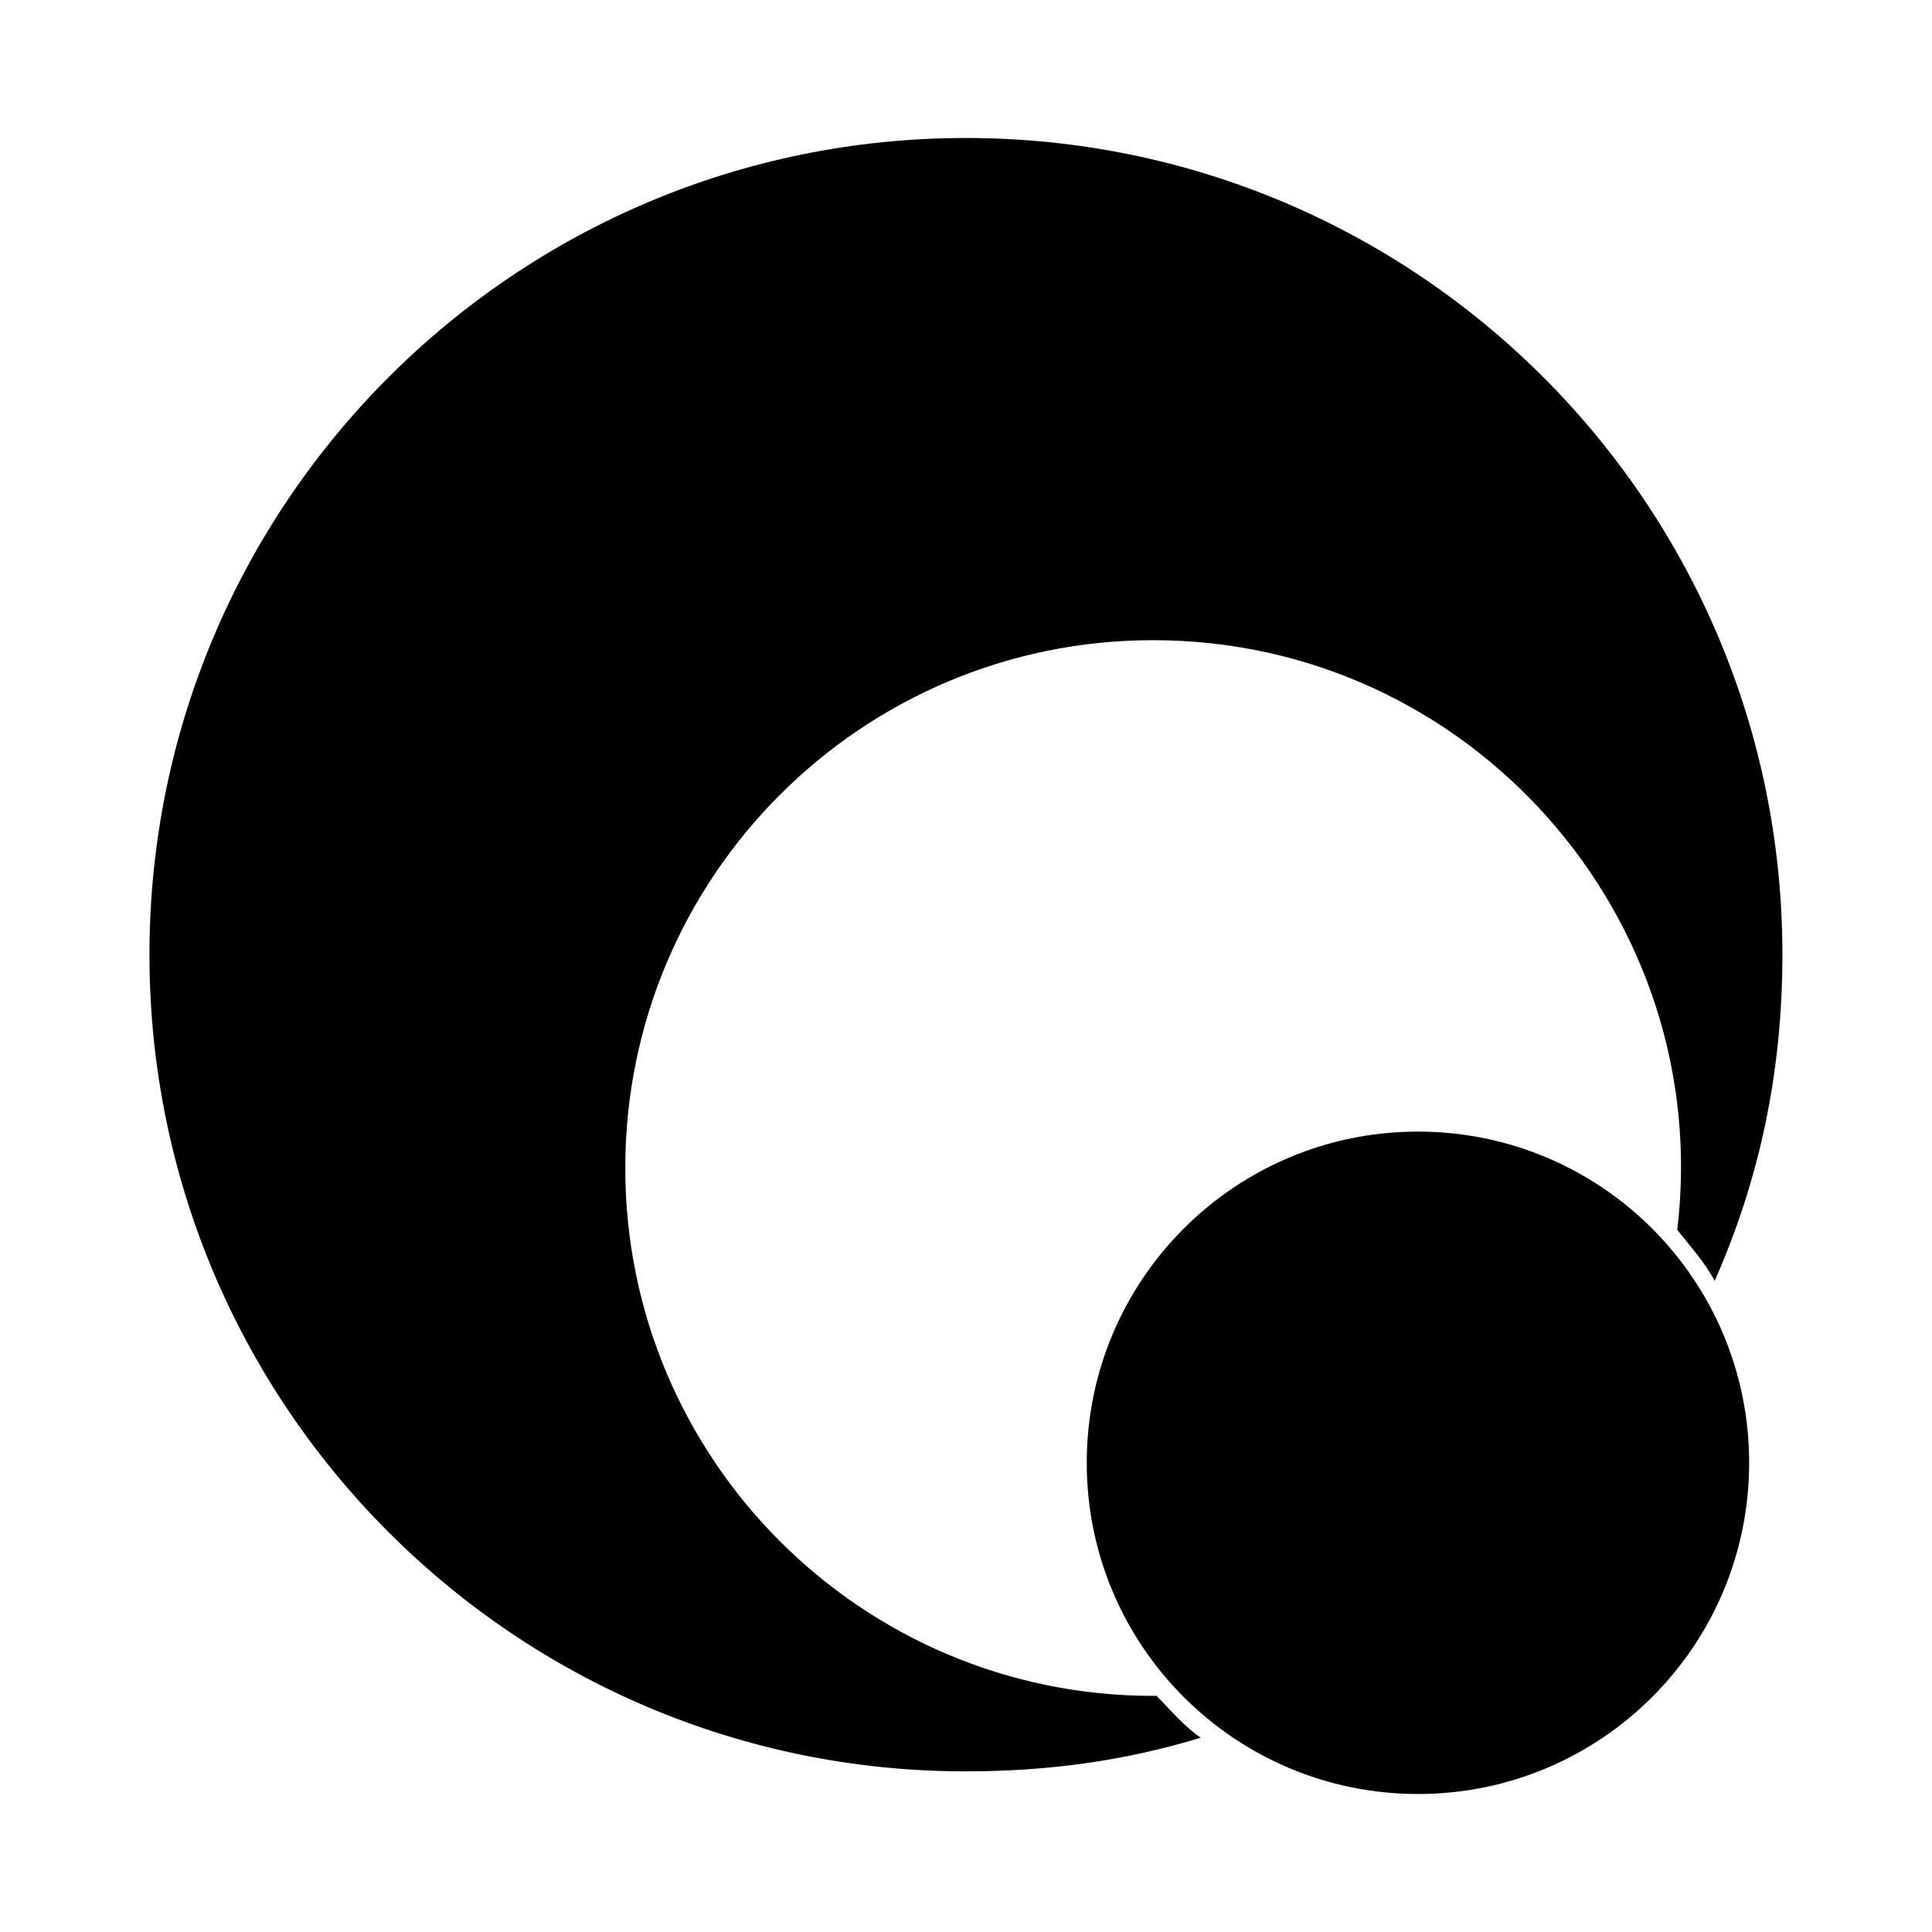
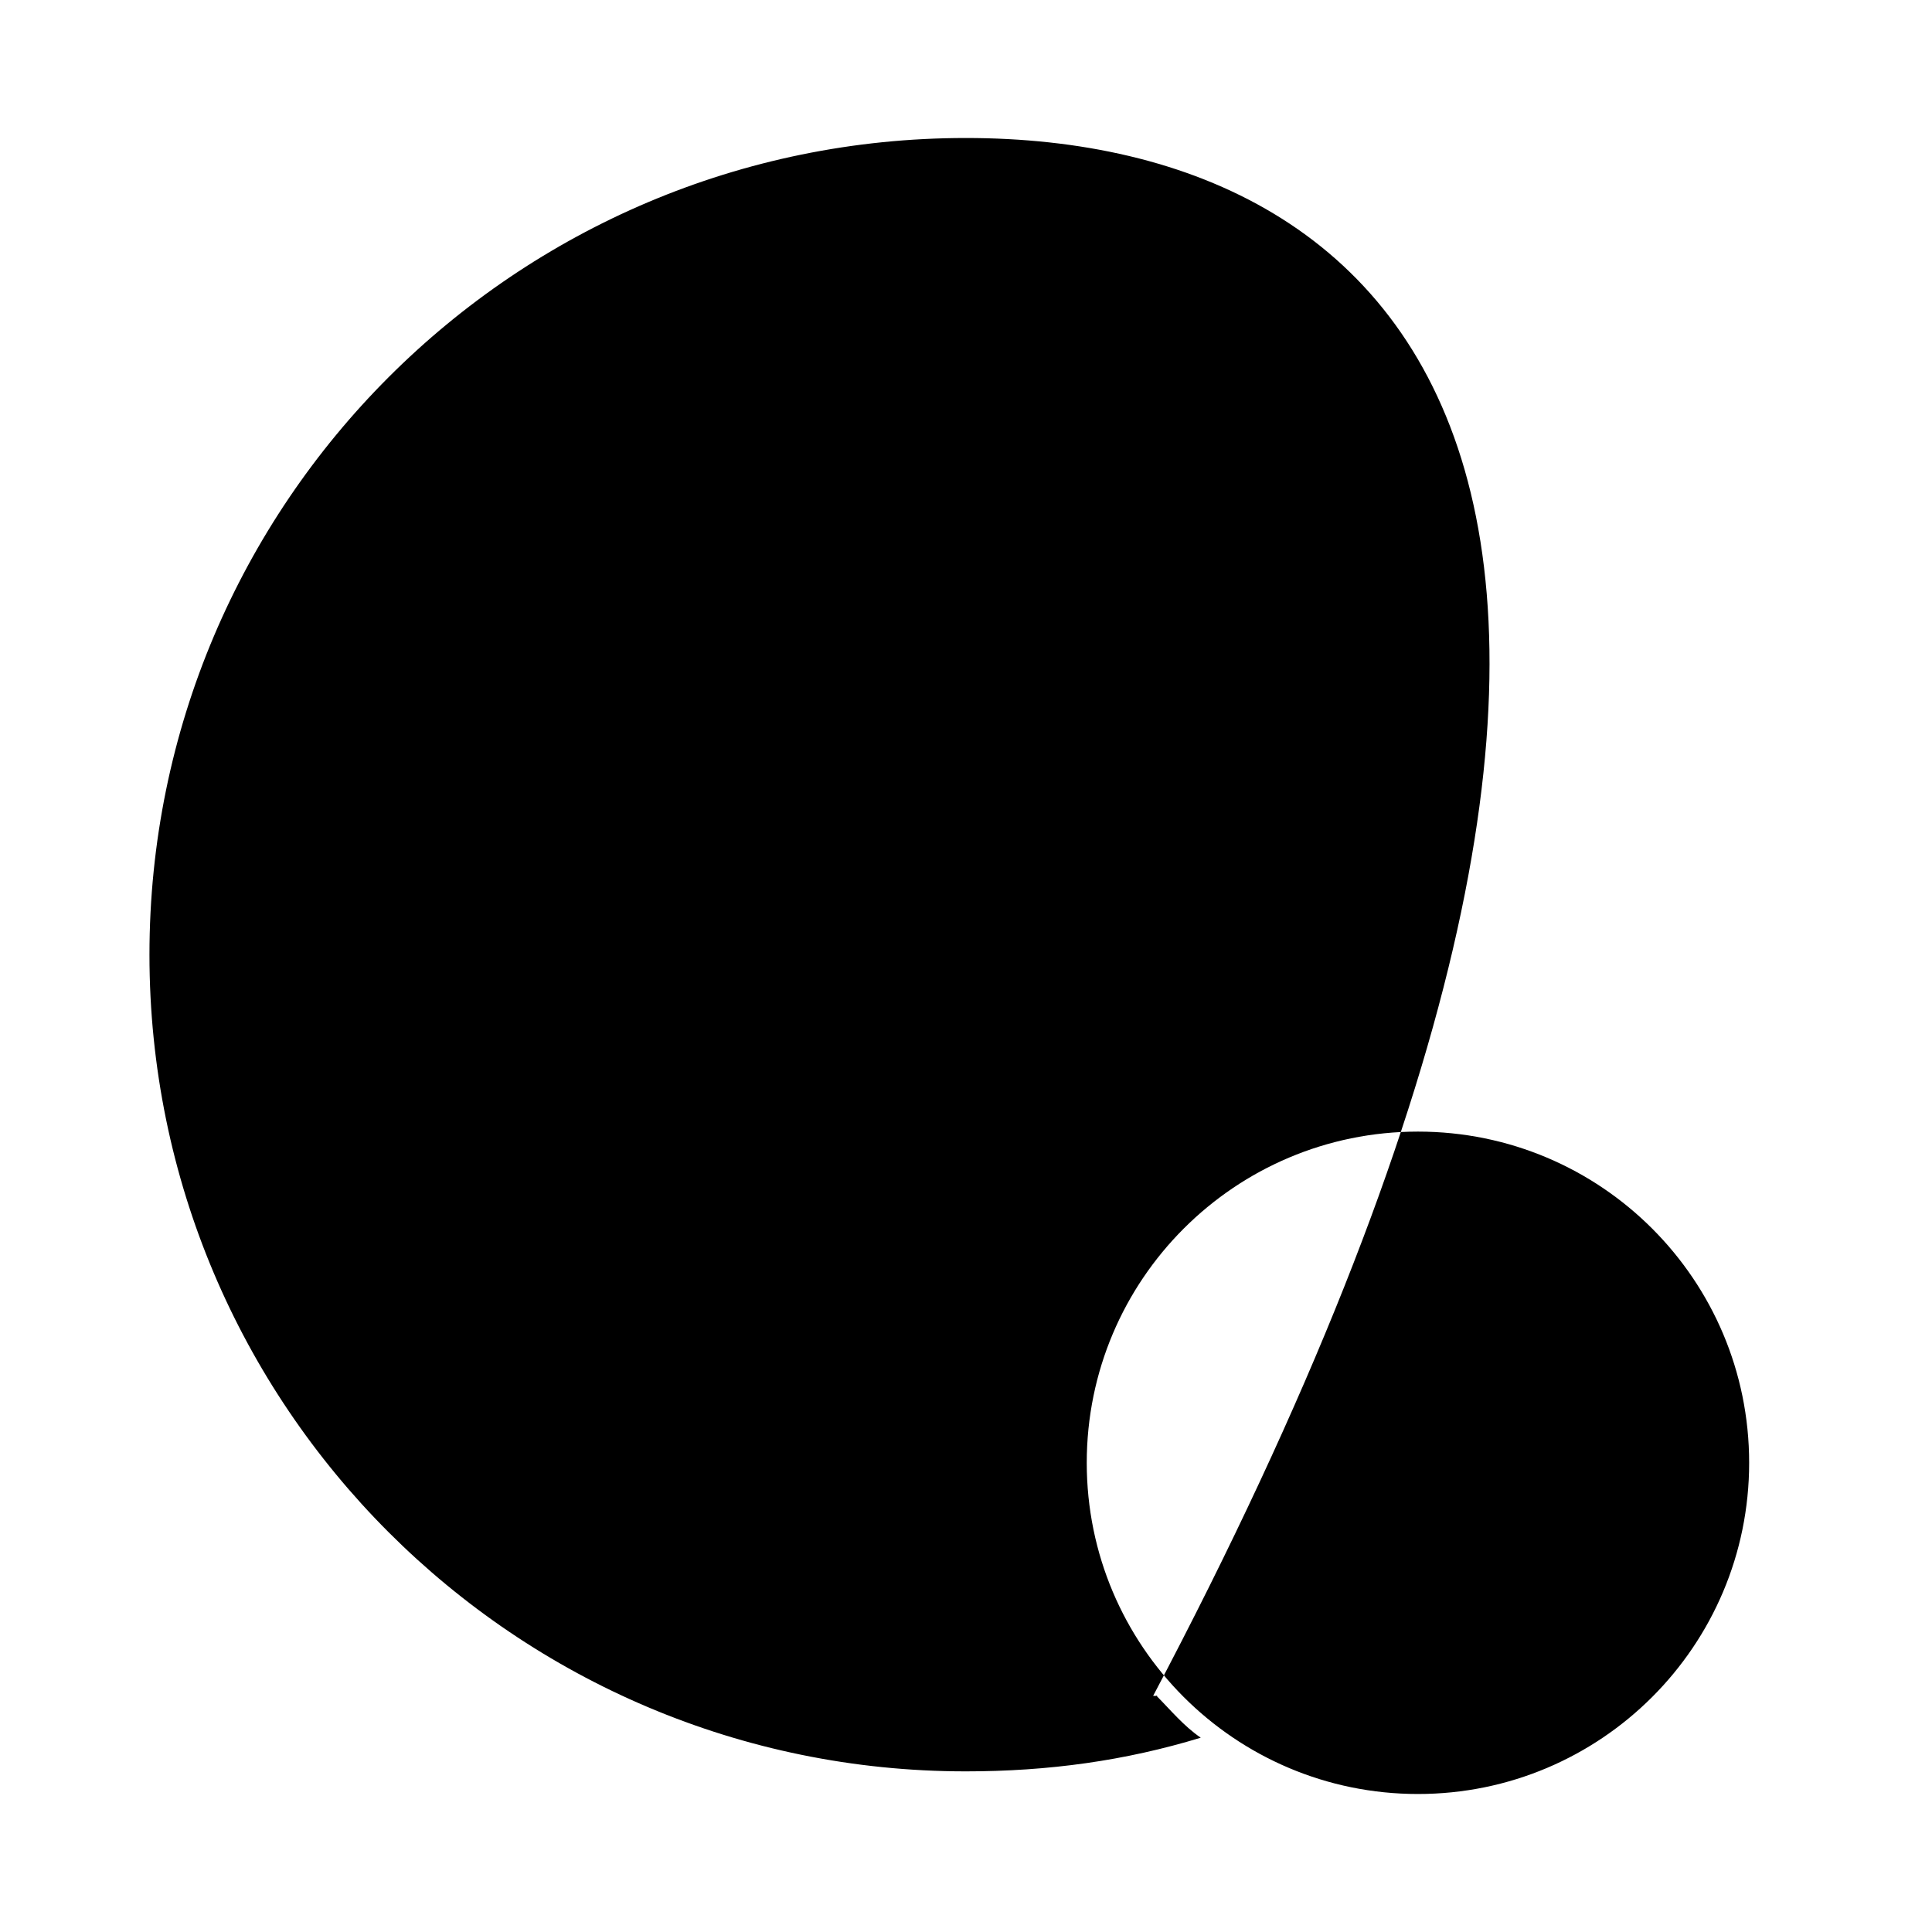
<svg xmlns="http://www.w3.org/2000/svg" fill="#000000" width="800px" height="800px" viewBox="0 0 14 14" role="img" focusable="false" aria-hidden="true">
-   <path d="m 8.387,12.289 -0.031,0 c -2.112,0 -3.825,-1.713 -3.825,-3.825 0,-2.112 1.713,-3.825 3.825,-3.825 2.296,0 4.069,2.01 3.798,4.273 0.097,0.123 0.198,0.232 0.271,0.37 0.324,-0.733 0.491,-1.51 0.491,-2.364 C 12.917,3.649 10.267,1 6.999,1 3.733,1 1.083,3.649 1.083,6.918 c 0,3.269 2.649,5.918 5.915,5.918 0.6,0 1.156,-0.077 1.703,-0.244 C 8.576,12.506 8.484,12.393 8.378,12.286 l 0.01,0.002 z M 7.875,10.6 c 0,-1.326 1.074,-2.4 2.4,-2.4 1.326,0 2.4,1.074 2.4,2.4 0,1.326 -1.074,2.4 -2.4,2.4 -1.326,0 -2.4,-1.074 -2.4,-2.4" />
+   <path d="m 8.387,12.289 -0.031,0 C 12.917,3.649 10.267,1 6.999,1 3.733,1 1.083,3.649 1.083,6.918 c 0,3.269 2.649,5.918 5.915,5.918 0.6,0 1.156,-0.077 1.703,-0.244 C 8.576,12.506 8.484,12.393 8.378,12.286 l 0.01,0.002 z M 7.875,10.6 c 0,-1.326 1.074,-2.4 2.4,-2.4 1.326,0 2.4,1.074 2.4,2.4 0,1.326 -1.074,2.4 -2.4,2.4 -1.326,0 -2.4,-1.074 -2.4,-2.4" />
</svg>